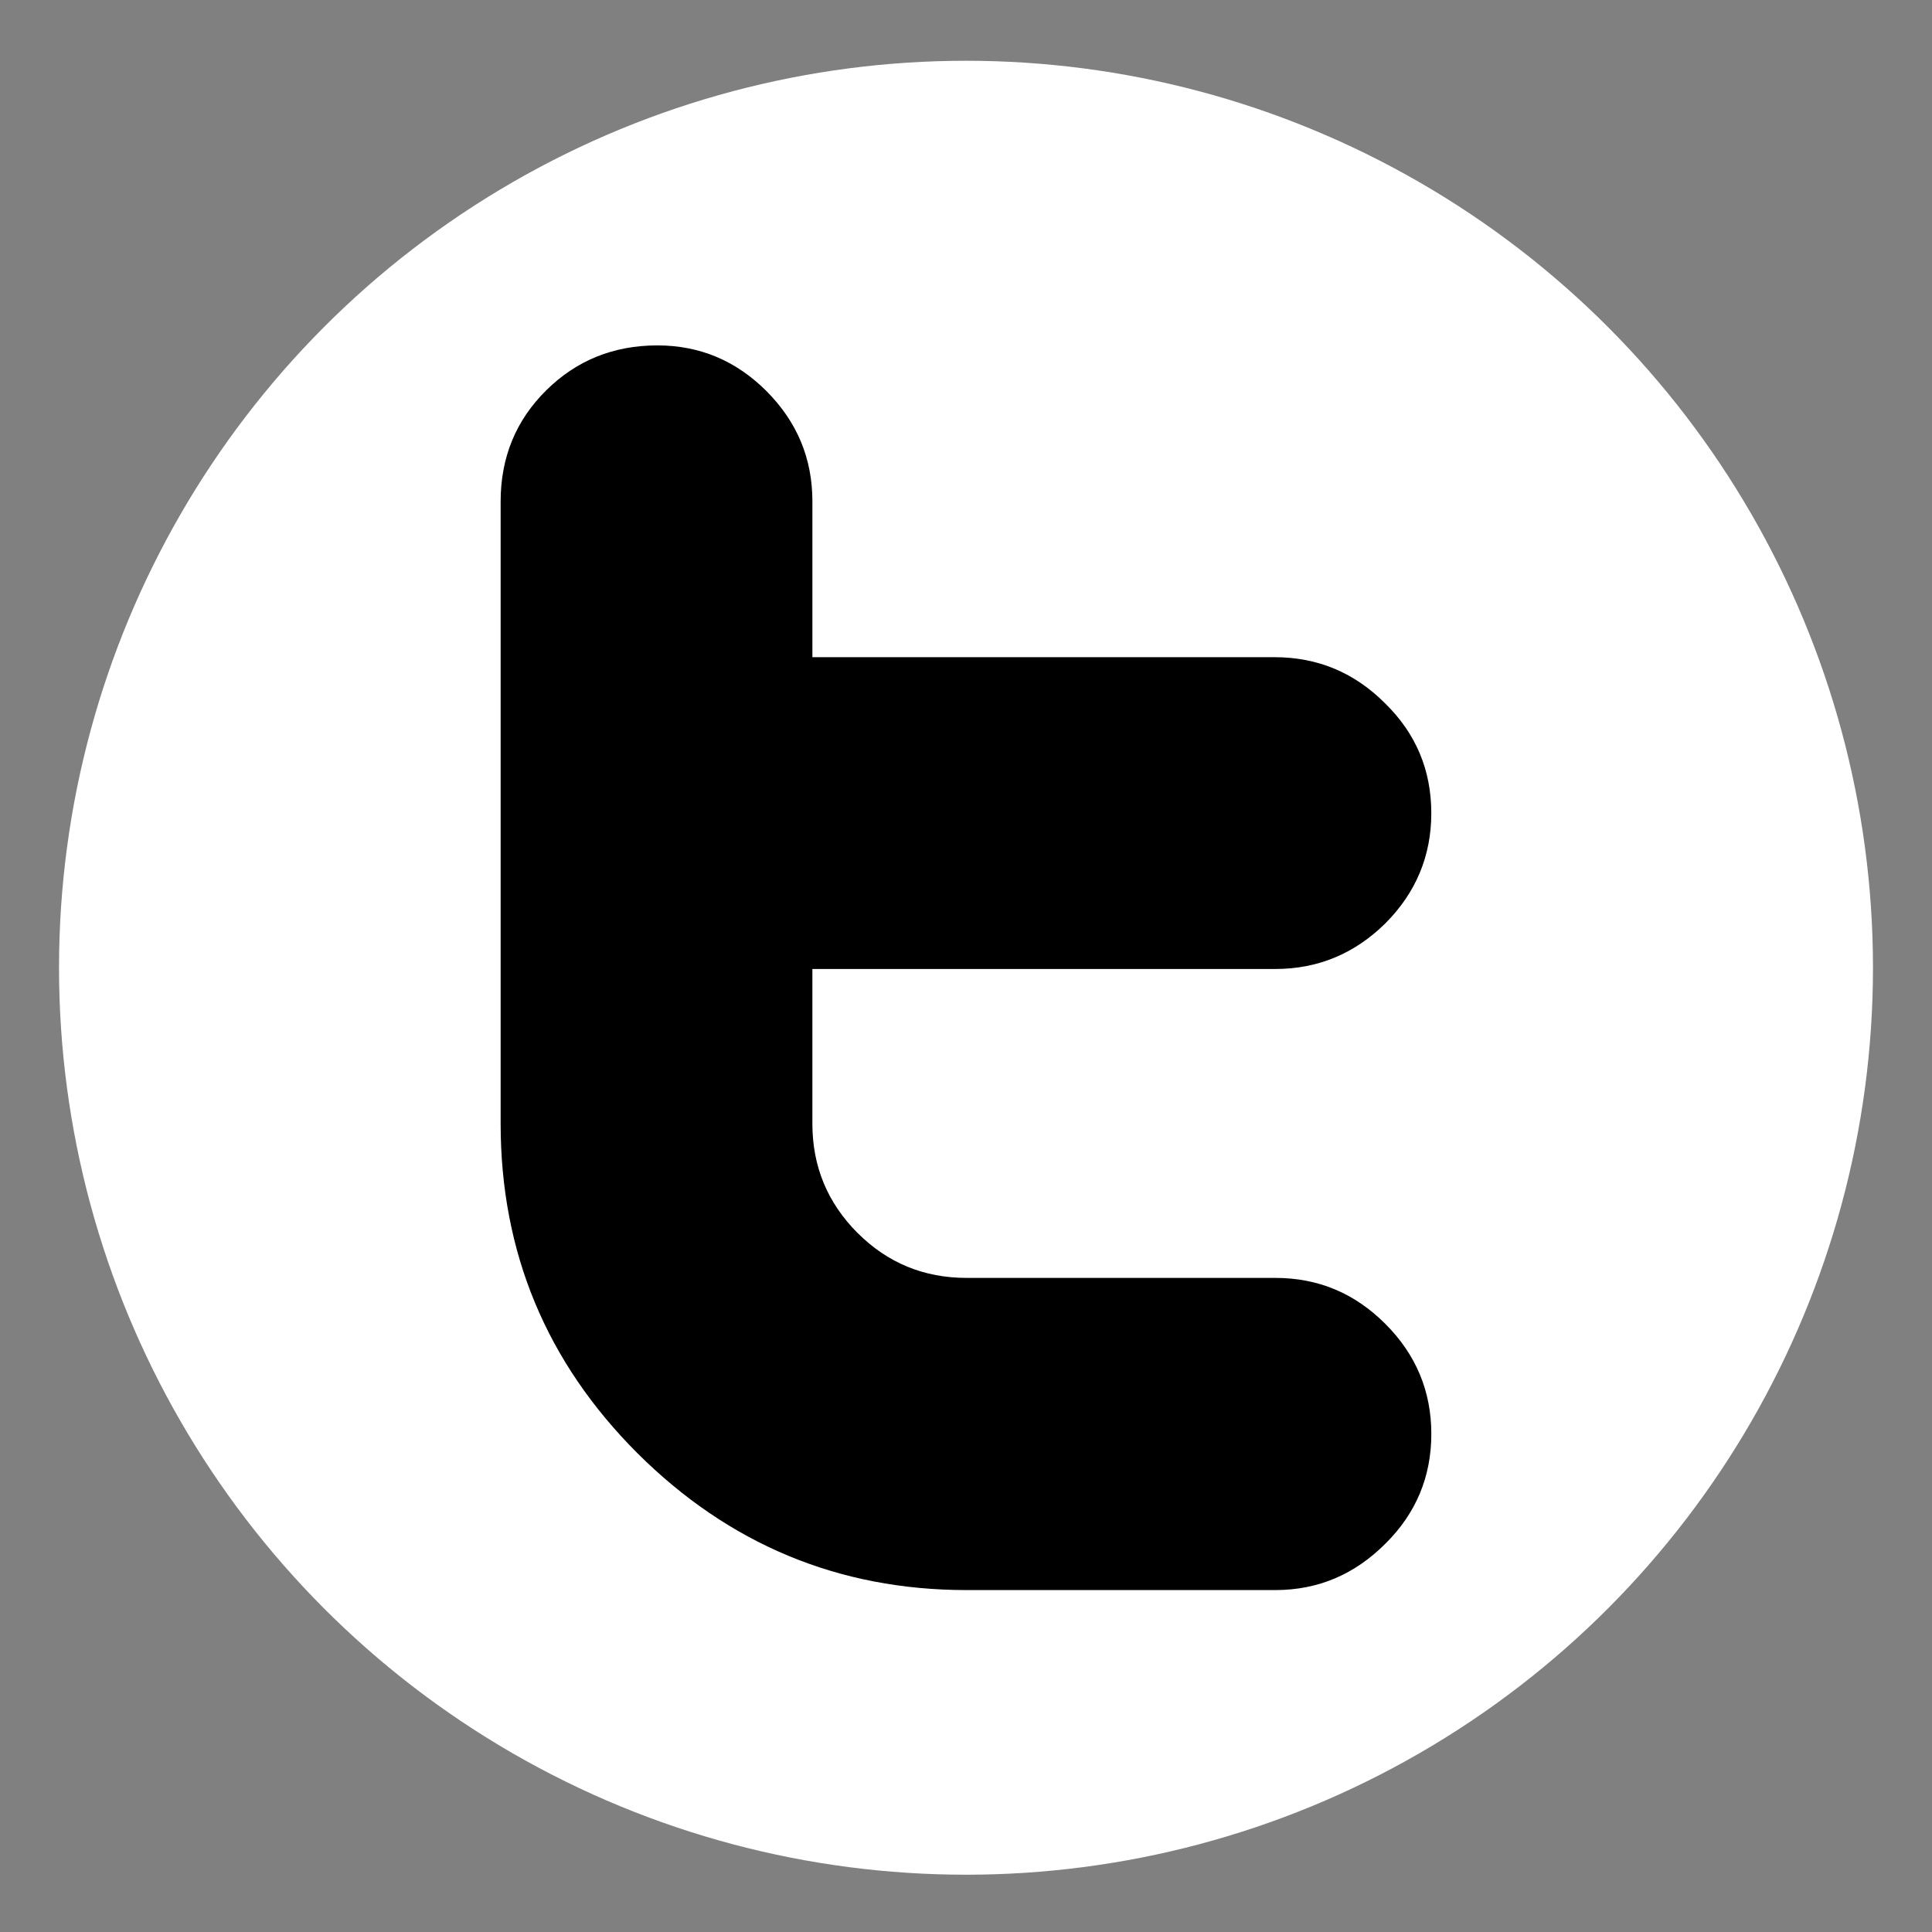
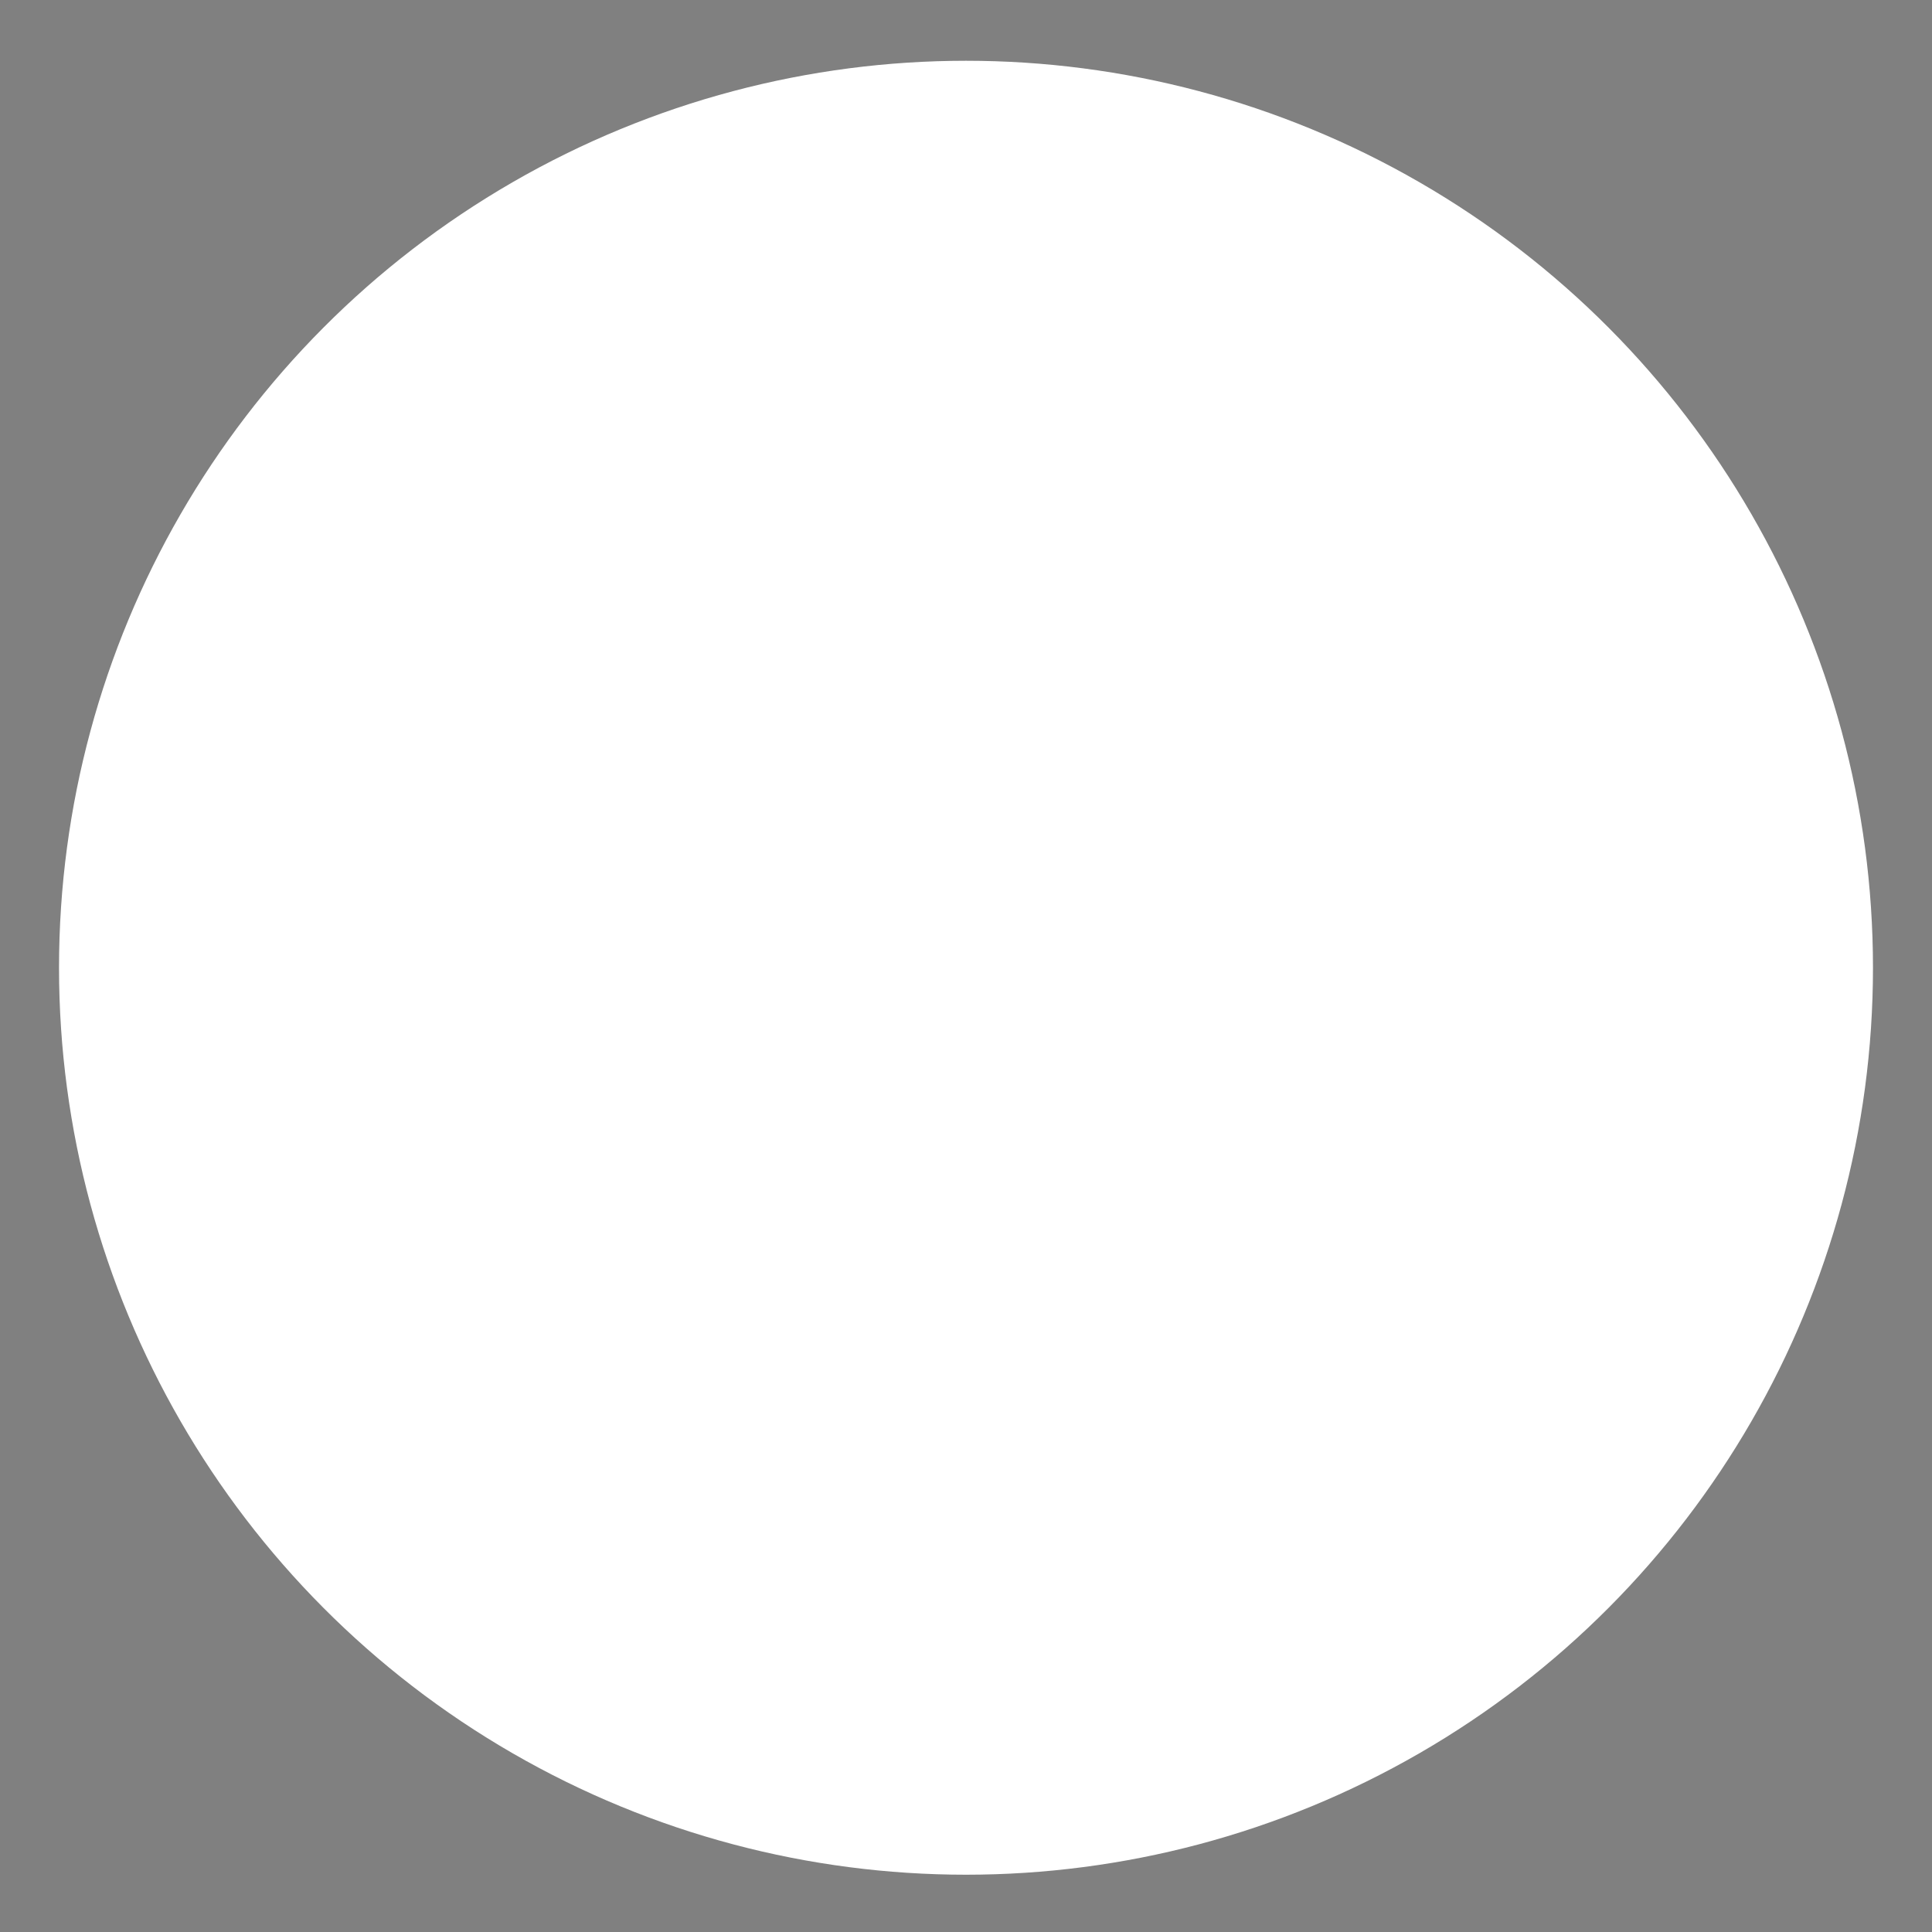
<svg xmlns="http://www.w3.org/2000/svg" xmlns:ns1="http://www.inkscape.org/namespaces/inkscape" xmlns:ns2="http://sodipodi.sourceforge.net/DTD/sodipodi-0.dtd" width="100" height="100" viewBox="0 0 100 100" id="svg4481" version="1.1" ns1:version="0.91 r13725" ns2:docname="twitter_btn_bottom.svg">
  <rect x="0" y="0" width="100" height="100" fill="#808080" stroke="none" />
  <defs id="defs4483">
    <clipPath clipPathUnits="userSpaceOnUse" id="clipPath18">
      <path ns1:connector-curvature="0" d="m 0,9.988 340,0 0,720 -340,0 0,-720 z" id="path20" />
    </clipPath>
  </defs>
  <ns2:namedview id="base" pagecolor="#ffffff" bordercolor="#666666" borderopacity="1.0" ns1:pageopacity="0.0" ns1:pageshadow="2" ns1:zoom="5.6" ns1:cx="10.153629" ns1:cy="42.82532" ns1:document-units="px" ns1:current-layer="layer1" showgrid="false" units="px" ns1:window-width="1920" ns1:window-height="1058" ns1:window-x="1920" ns1:window-y="0" ns1:window-maximized="1" />
  <g ns1:label="Calque 1" ns1:groupmode="layer" id="layer1" transform="translate(0,-952.362)">
    <g transform="matrix(1.565,0,0,1.565,392.939,-938.277)" id="g17188">
      <g id="g19391" transform="translate(-266.297,275)" ns1:export-filename="/data/www/lespanisses.fr/_www/themes/default/img/facebook1.png" ns1:export-xdpi="105" ns1:export-ydpi="105" />
    </g>
    <circle r="46.945" cy="1002.452" cx="50" id="path17081" style="fill:#ffffff;fill-opacity:1;stroke:none" />
-     <path style="fill:#000000;fill-opacity:1;stroke:none" d="m 44.393,1016.184 c 1.549,1.548 3.429,2.322 5.641,2.322 l 15.973,0 c 2.228,0 4.111,0.793 5.699,2.381 1.586,1.586 2.379,3.484 2.379,5.697 0,2.211 -0.793,4.113 -2.379,5.68 -1.588,1.587 -3.471,2.4 -5.699,2.4 l -15.973,0 c -6.637,0 -12.317,-2.381 -17.039,-7.082 -4.721,-4.721 -7.082,-10.407 -7.082,-17.063 l 0,-32.199 c 0,-2.285 0.793,-4.207 2.361,-5.756 1.568,-1.549 3.484,-2.324 5.75,-2.324 2.197,0 4.08,0.793 5.665,2.381 1.568,1.586 2.361,3.465 2.361,5.699 l 0,8.058 23.918,0 c 2.234,0 4.131,0.795 5.717,2.381 1.606,1.568 2.399,3.465 2.399,5.698 0,2.195 -0.793,4.111 -2.379,5.699 -1.588,1.566 -3.486,2.361 -5.699,2.361 l -23.957,0 0,8.002 c 0,2.213 0.775,4.092 2.342,5.666 z" id="rect2999" ns1:connector-curvature="0" />
  </g>
</svg>